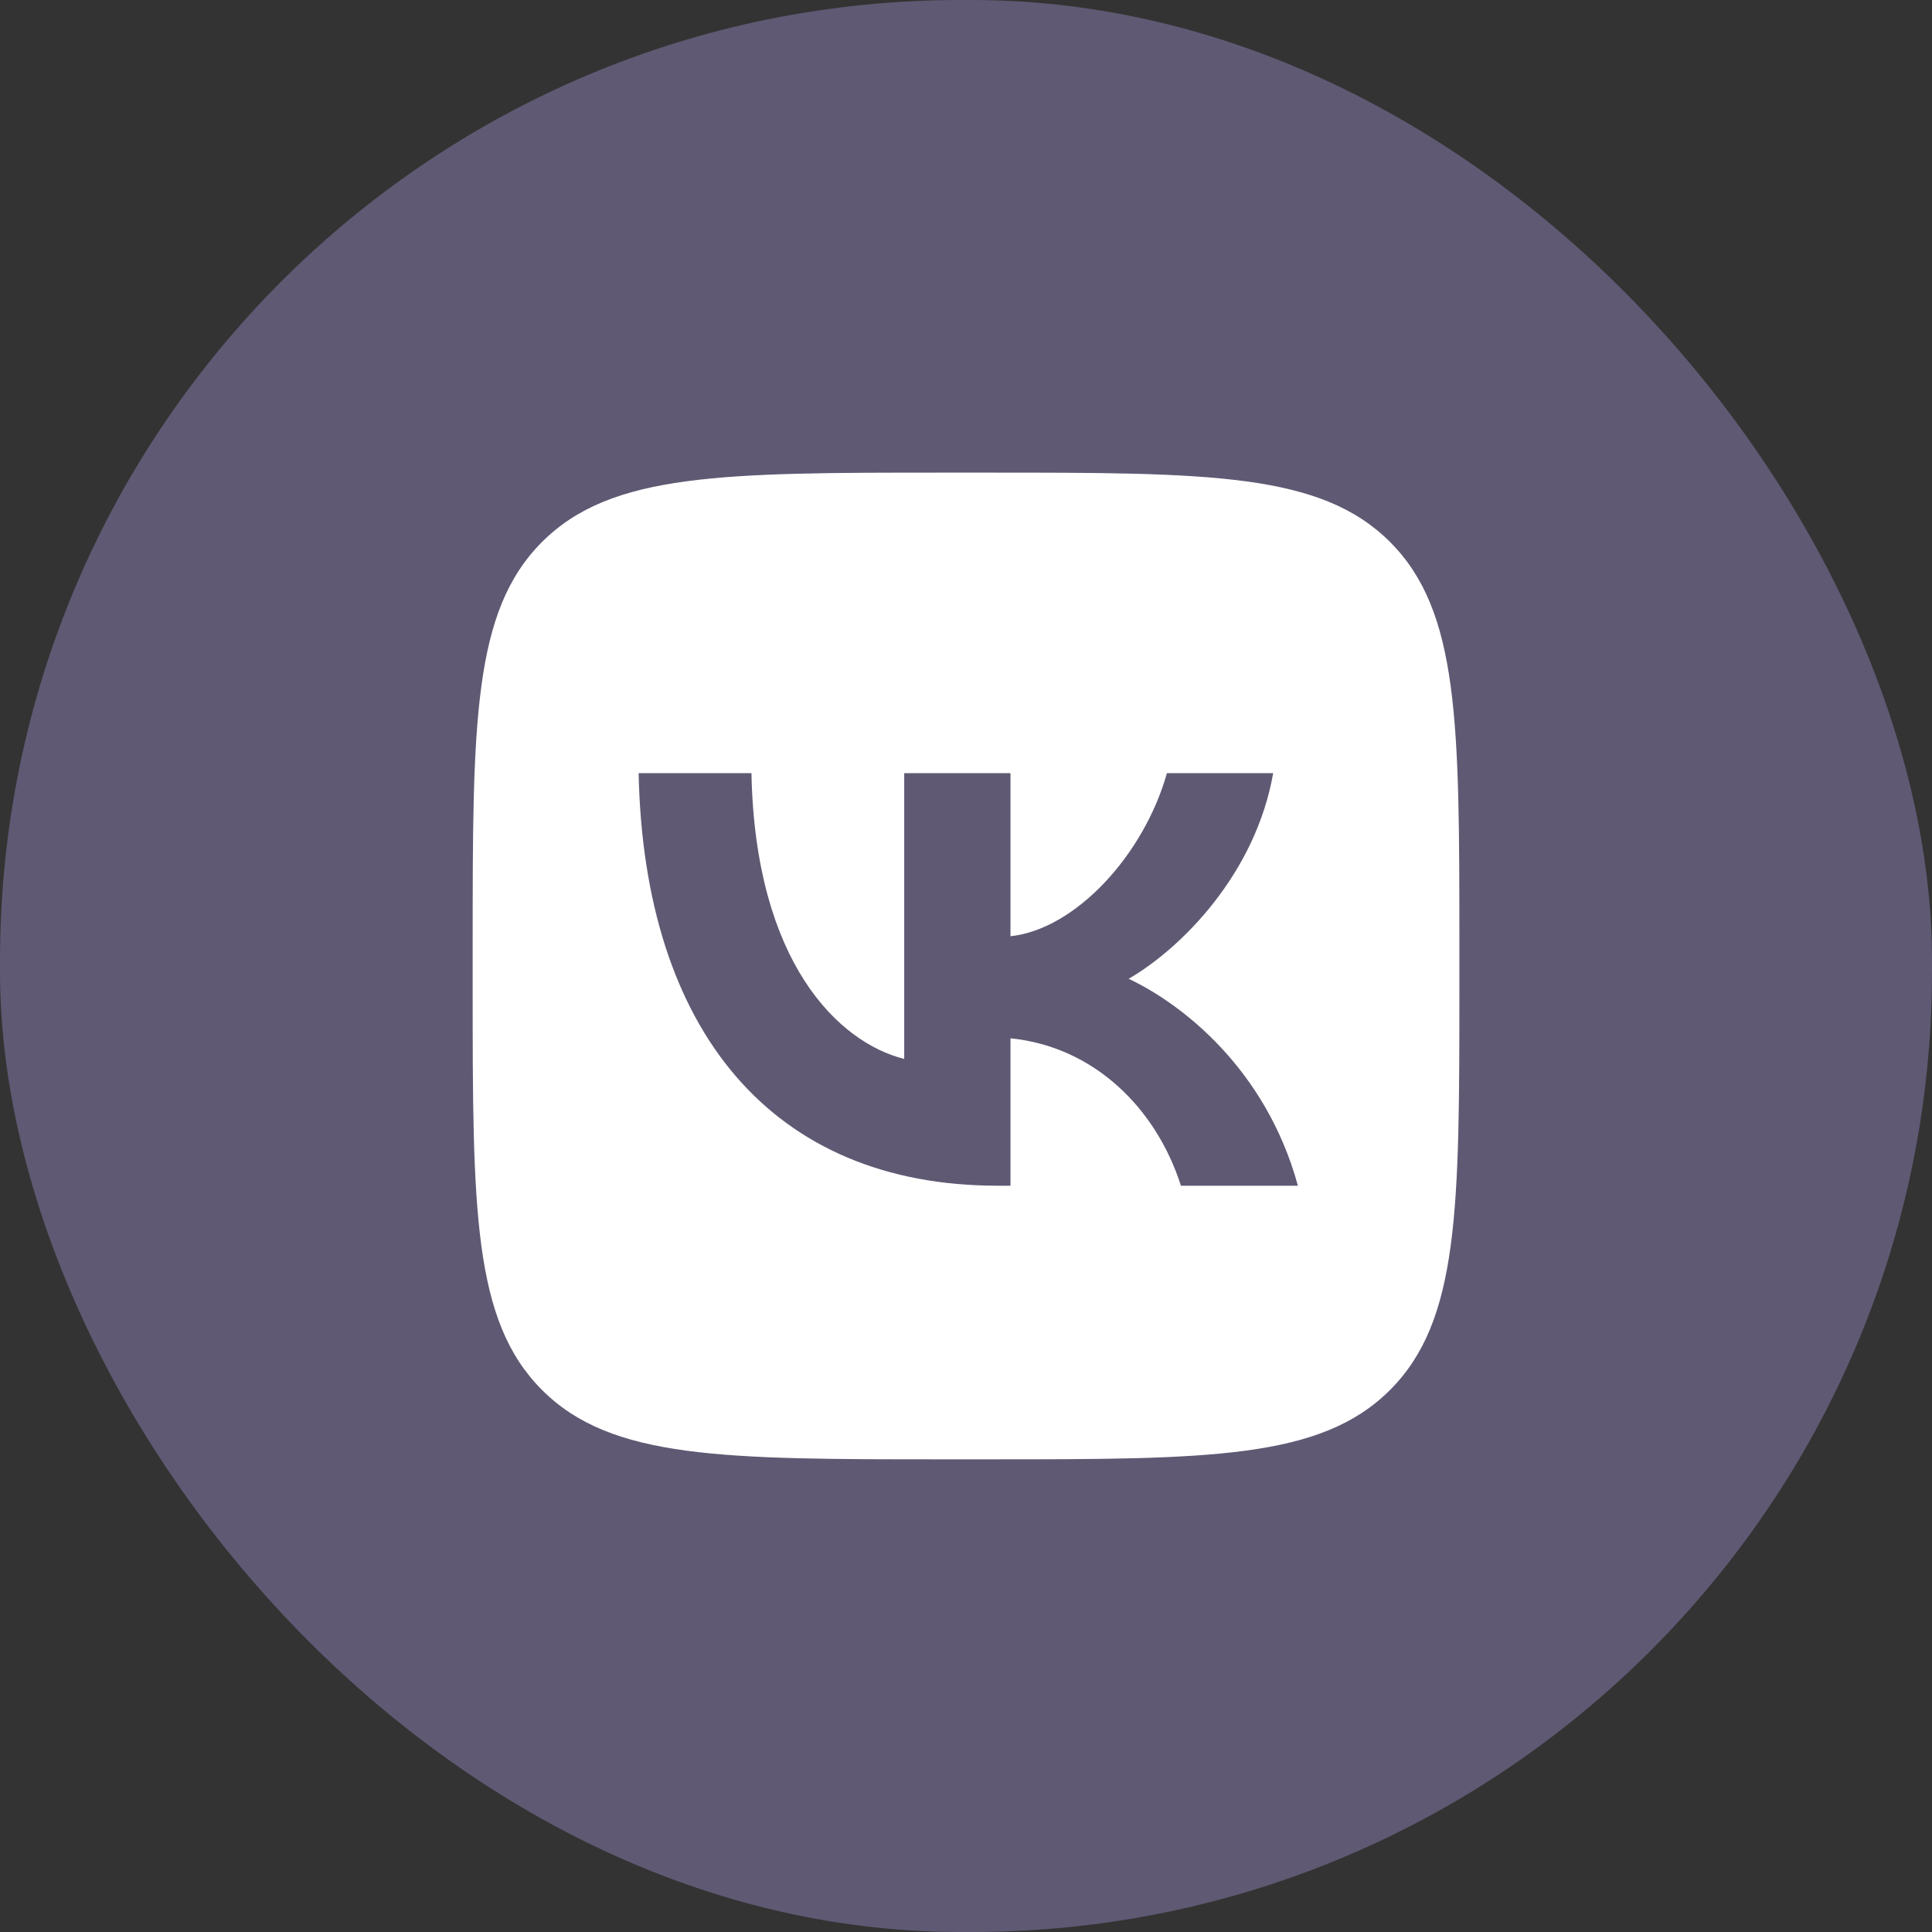
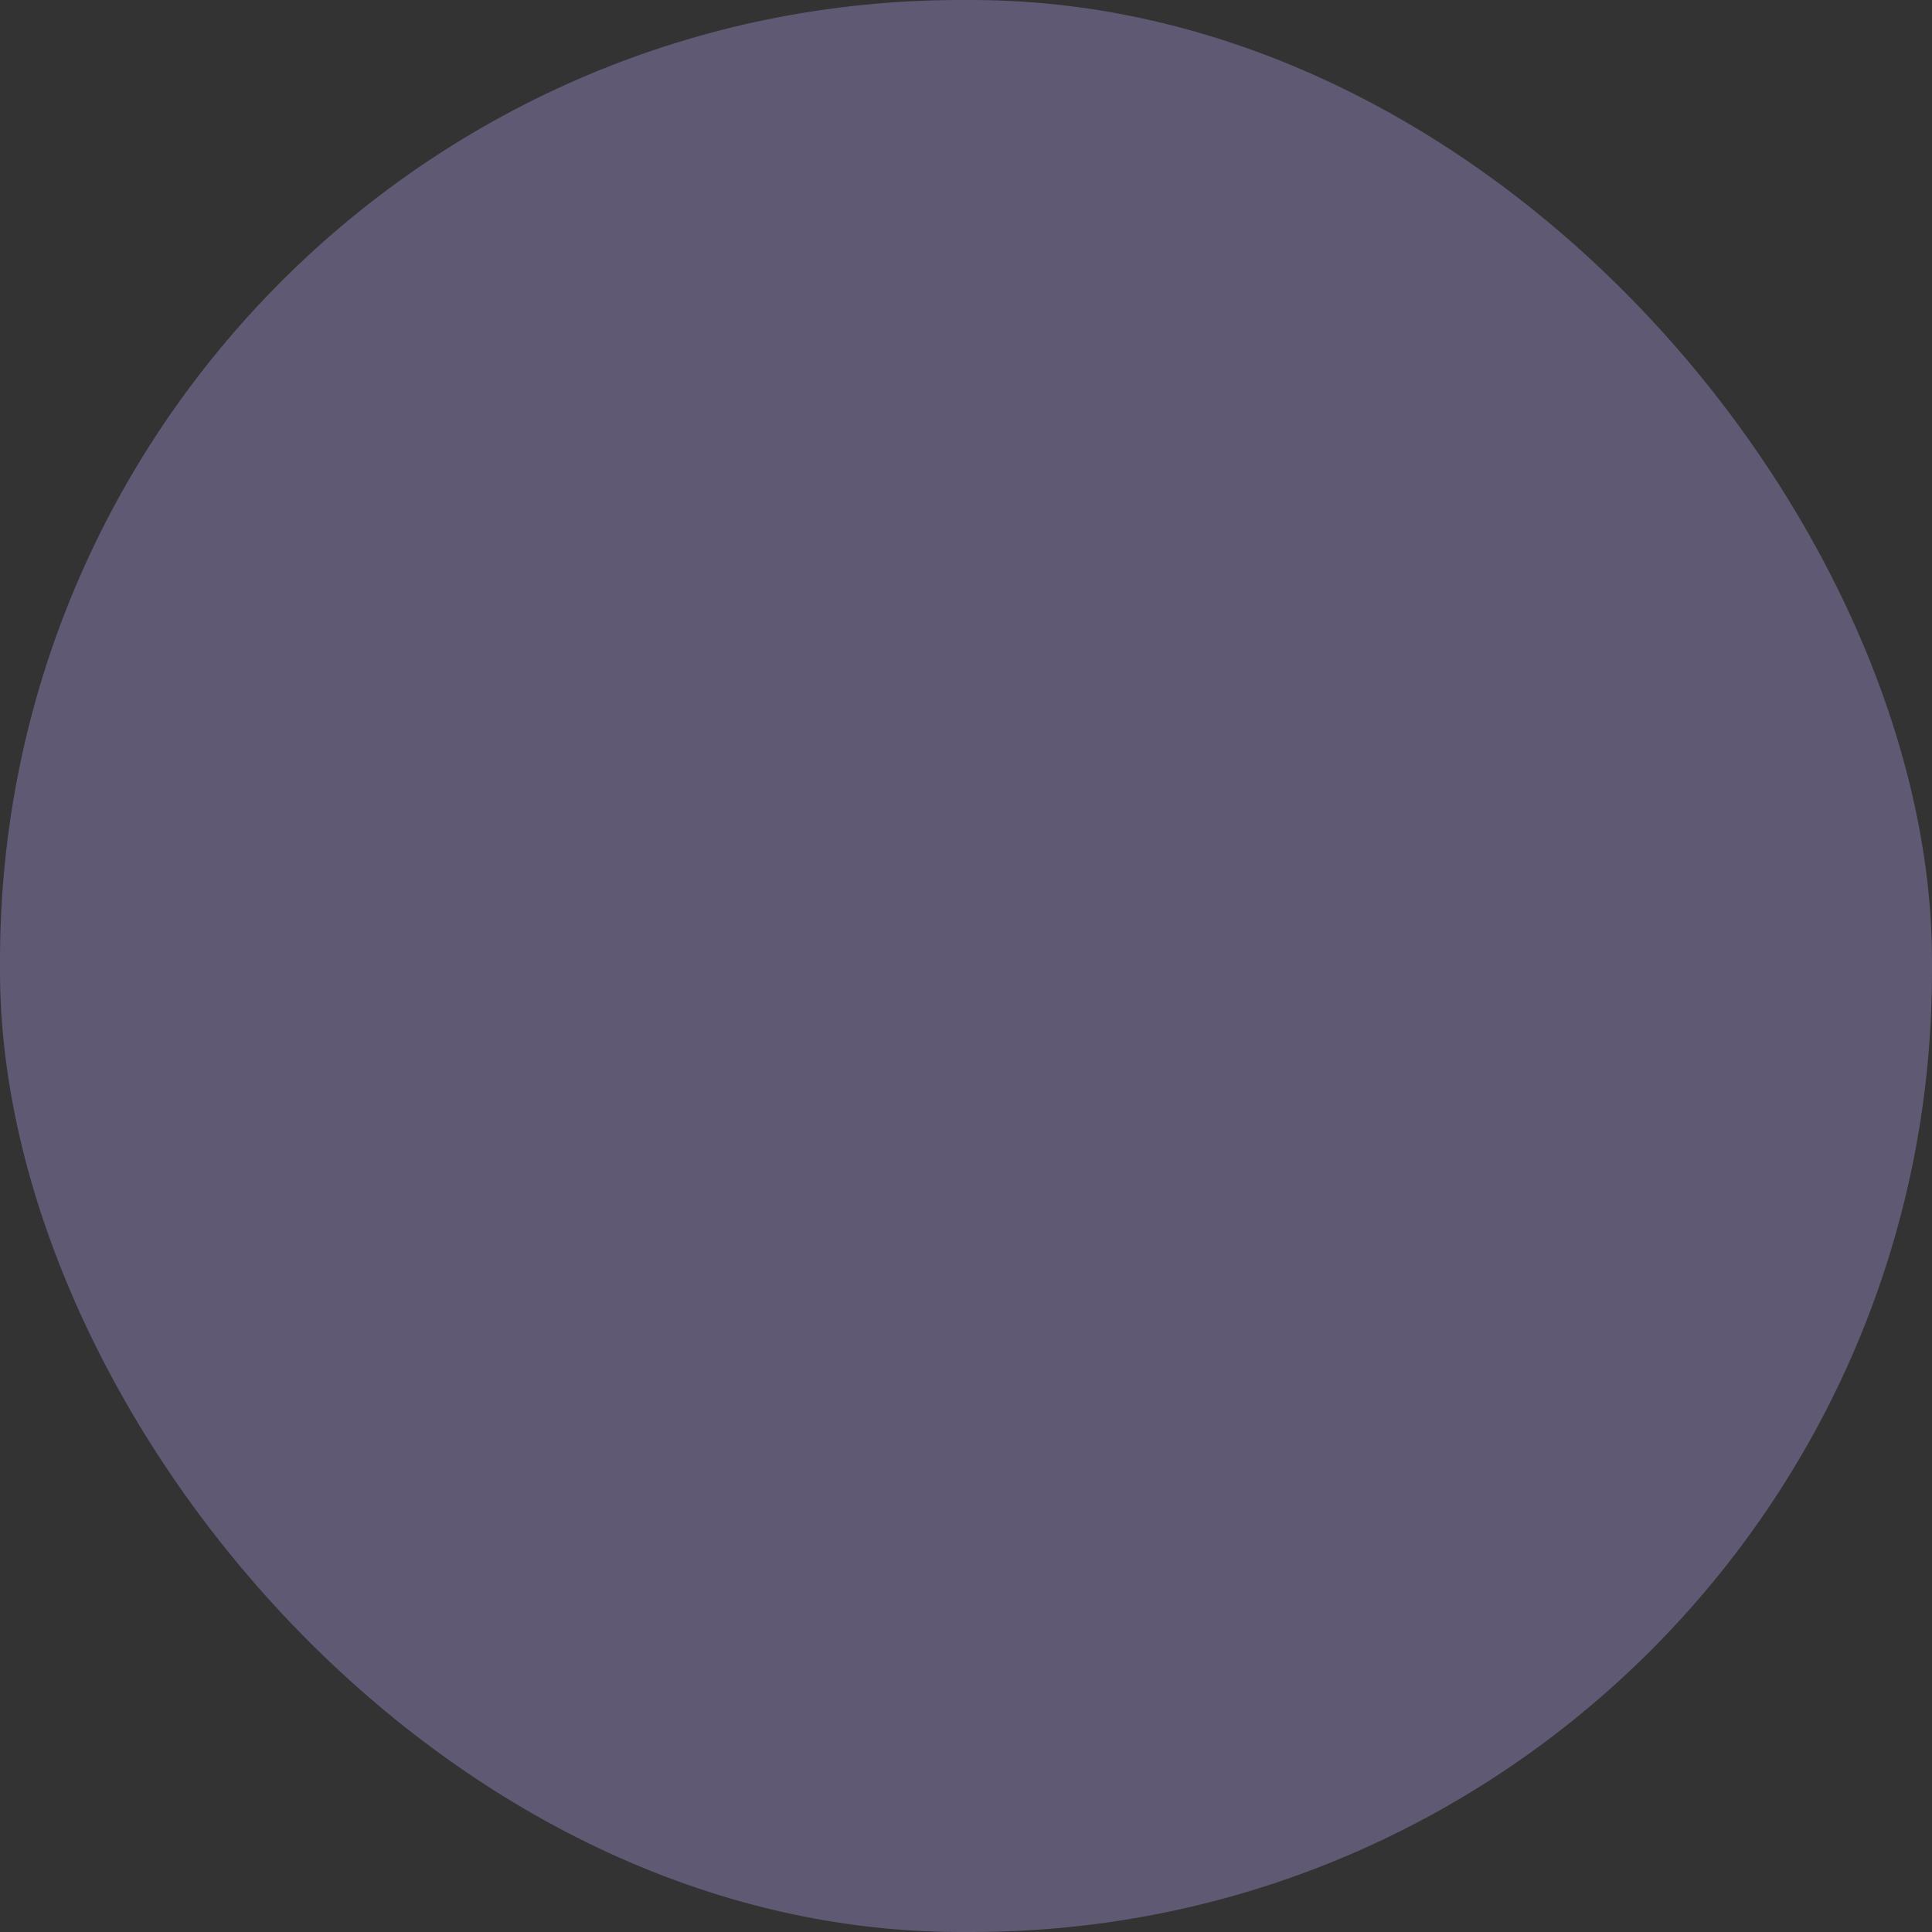
<svg xmlns="http://www.w3.org/2000/svg" width="40" height="40" viewBox="0 0 40 40" fill="none">
  <rect x="0" y="0" width="40" height="40" fill="#333333" stroke="none" />
  <rect width="40" height="40" rx="19.888" fill="#5F5973" />
-   <path fill-rule="evenodd" clip-rule="evenodd" d="M11.222 11.221C9.786 12.657 9.786 14.968 9.786 19.591V20.408C9.786 25.03 9.786 27.342 11.222 28.778C12.658 30.214 14.969 30.214 19.592 30.214H20.409C25.031 30.214 27.343 30.214 28.779 28.778C30.215 27.342 30.215 25.03 30.215 20.408V19.591C30.215 14.968 30.215 12.657 28.779 11.221C27.343 9.785 25.031 9.785 20.409 9.785H19.592C14.969 9.785 12.658 9.785 11.222 11.221ZM13.222 16.007C13.333 21.343 15.993 24.549 20.656 24.549H20.921V21.497C22.634 21.668 23.93 22.925 24.45 24.549H26.872C26.207 22.121 24.459 20.778 23.368 20.265C24.459 19.632 25.994 18.093 26.36 16.007H24.16C23.683 17.7 22.268 19.239 20.921 19.384V16.007H18.721V21.924C17.357 21.582 15.635 19.923 15.558 16.007H13.222Z" fill="white" />
</svg>